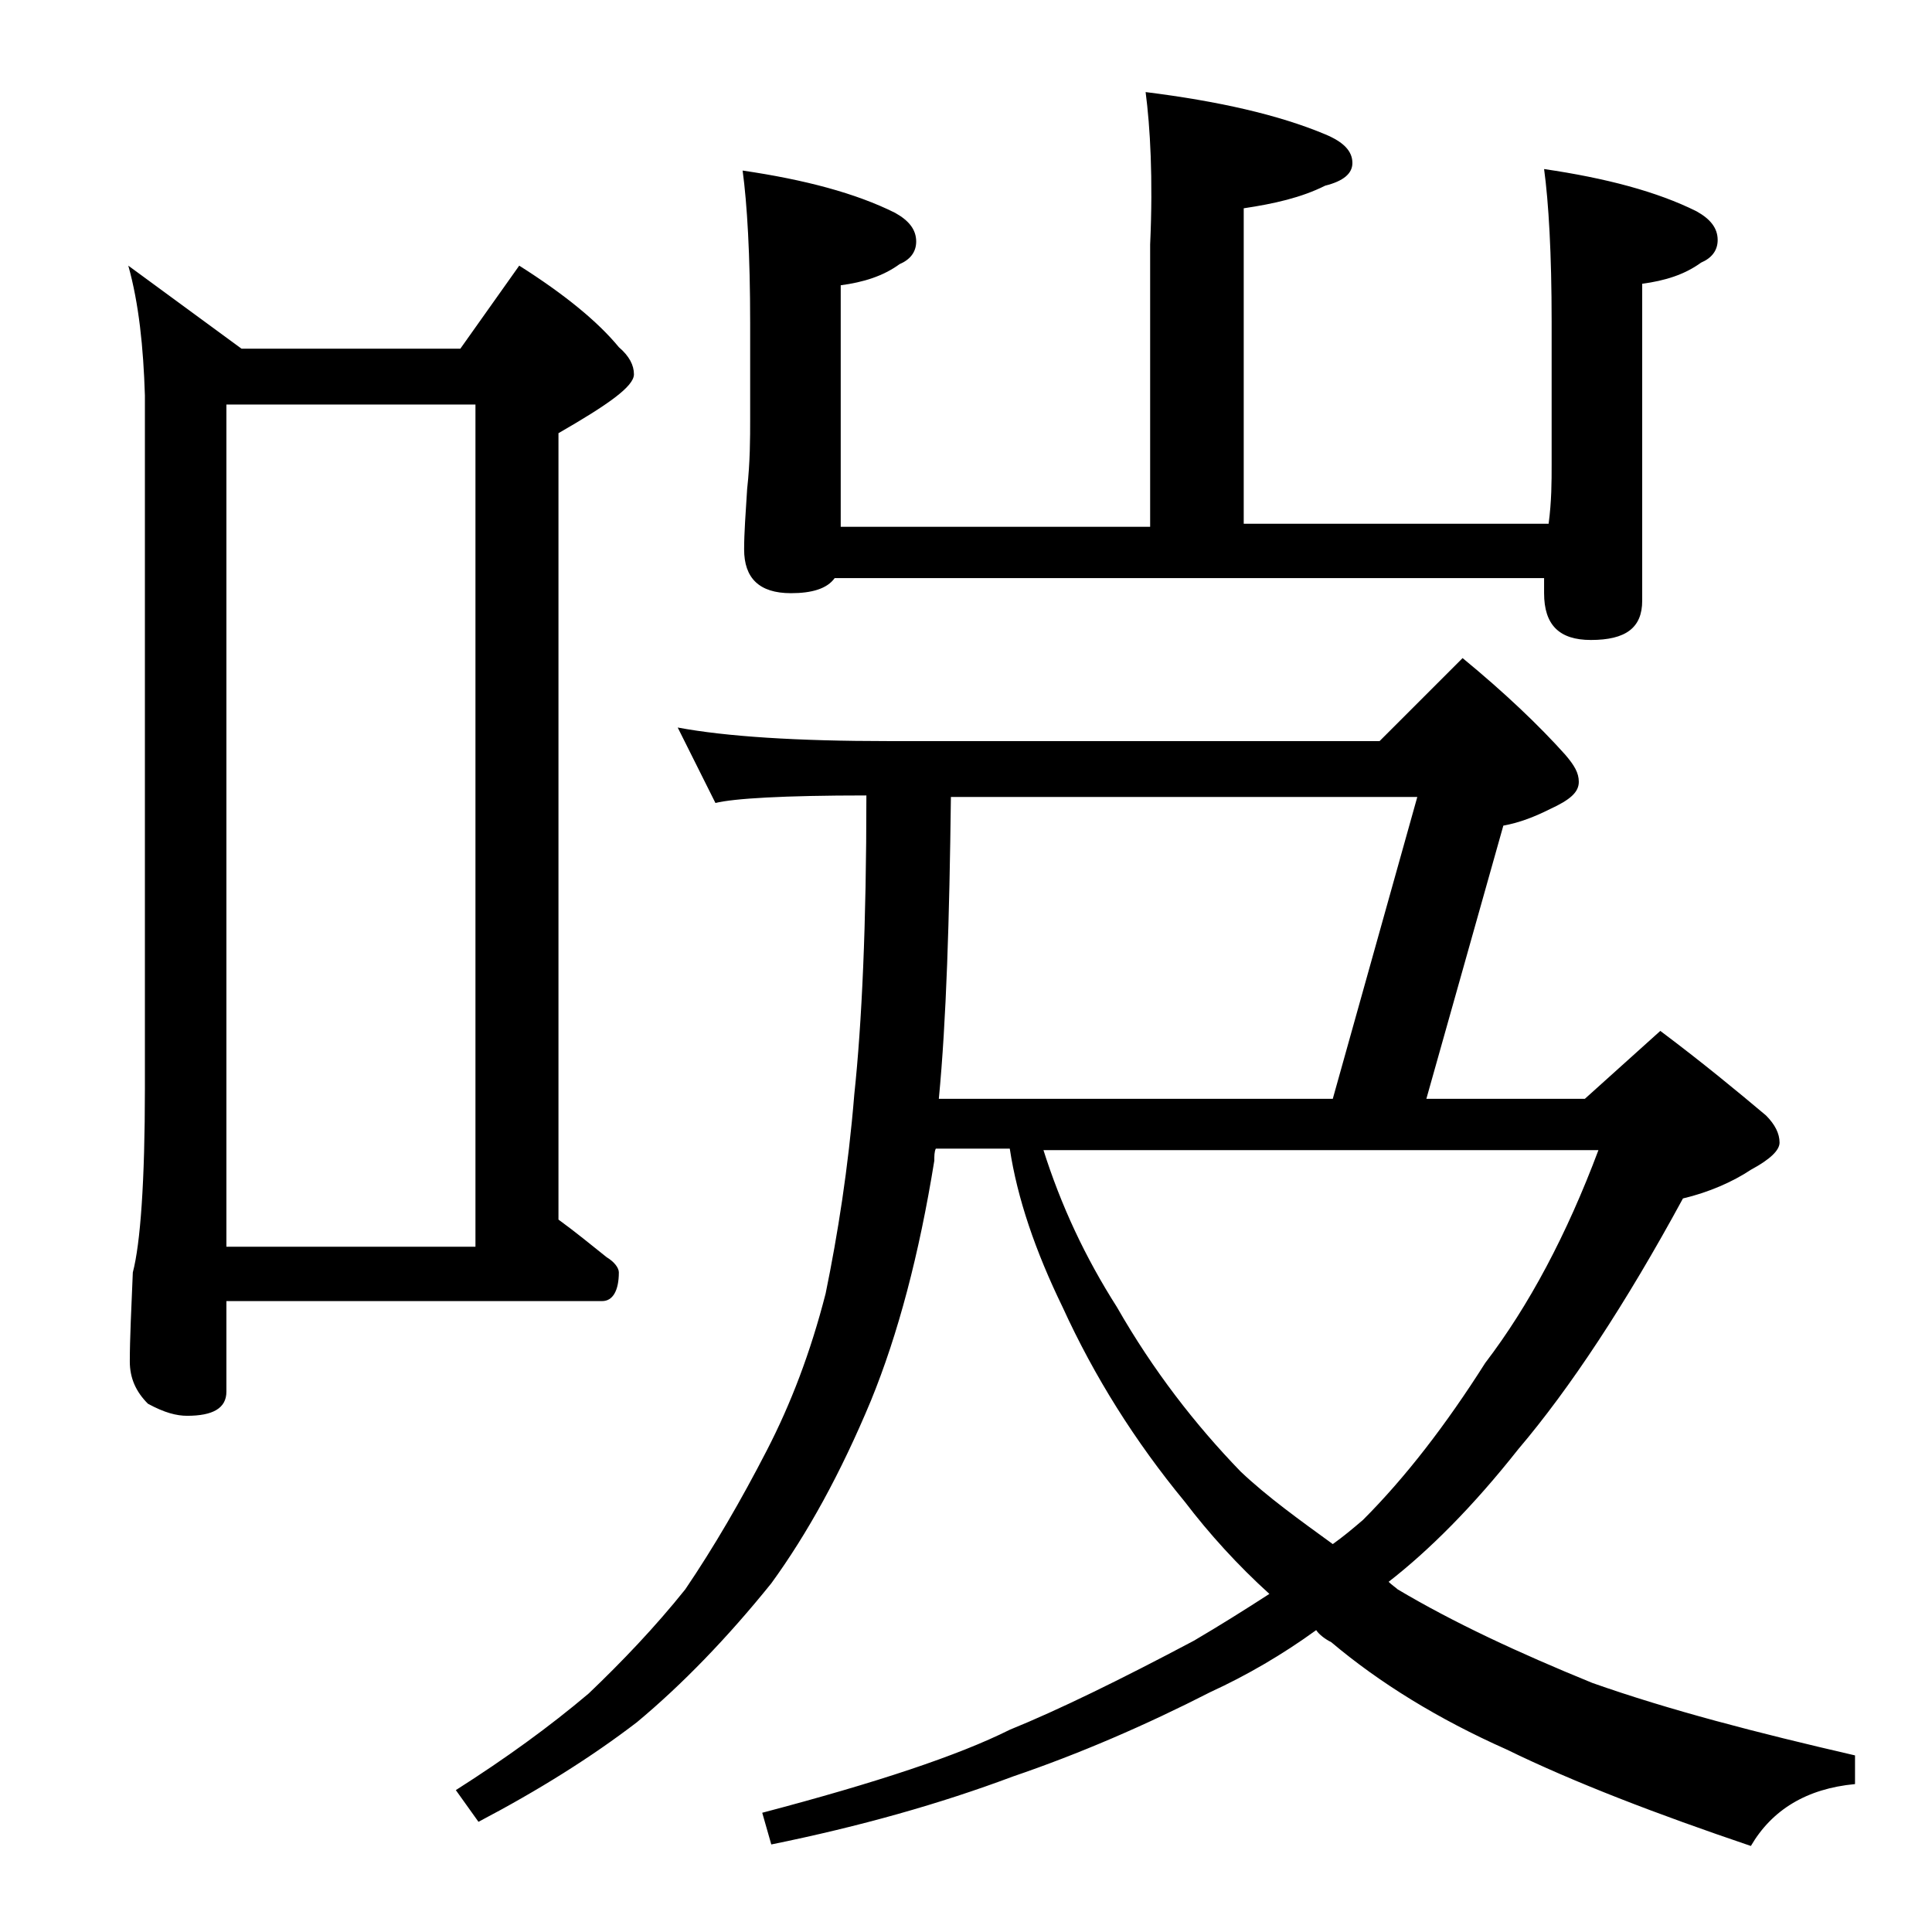
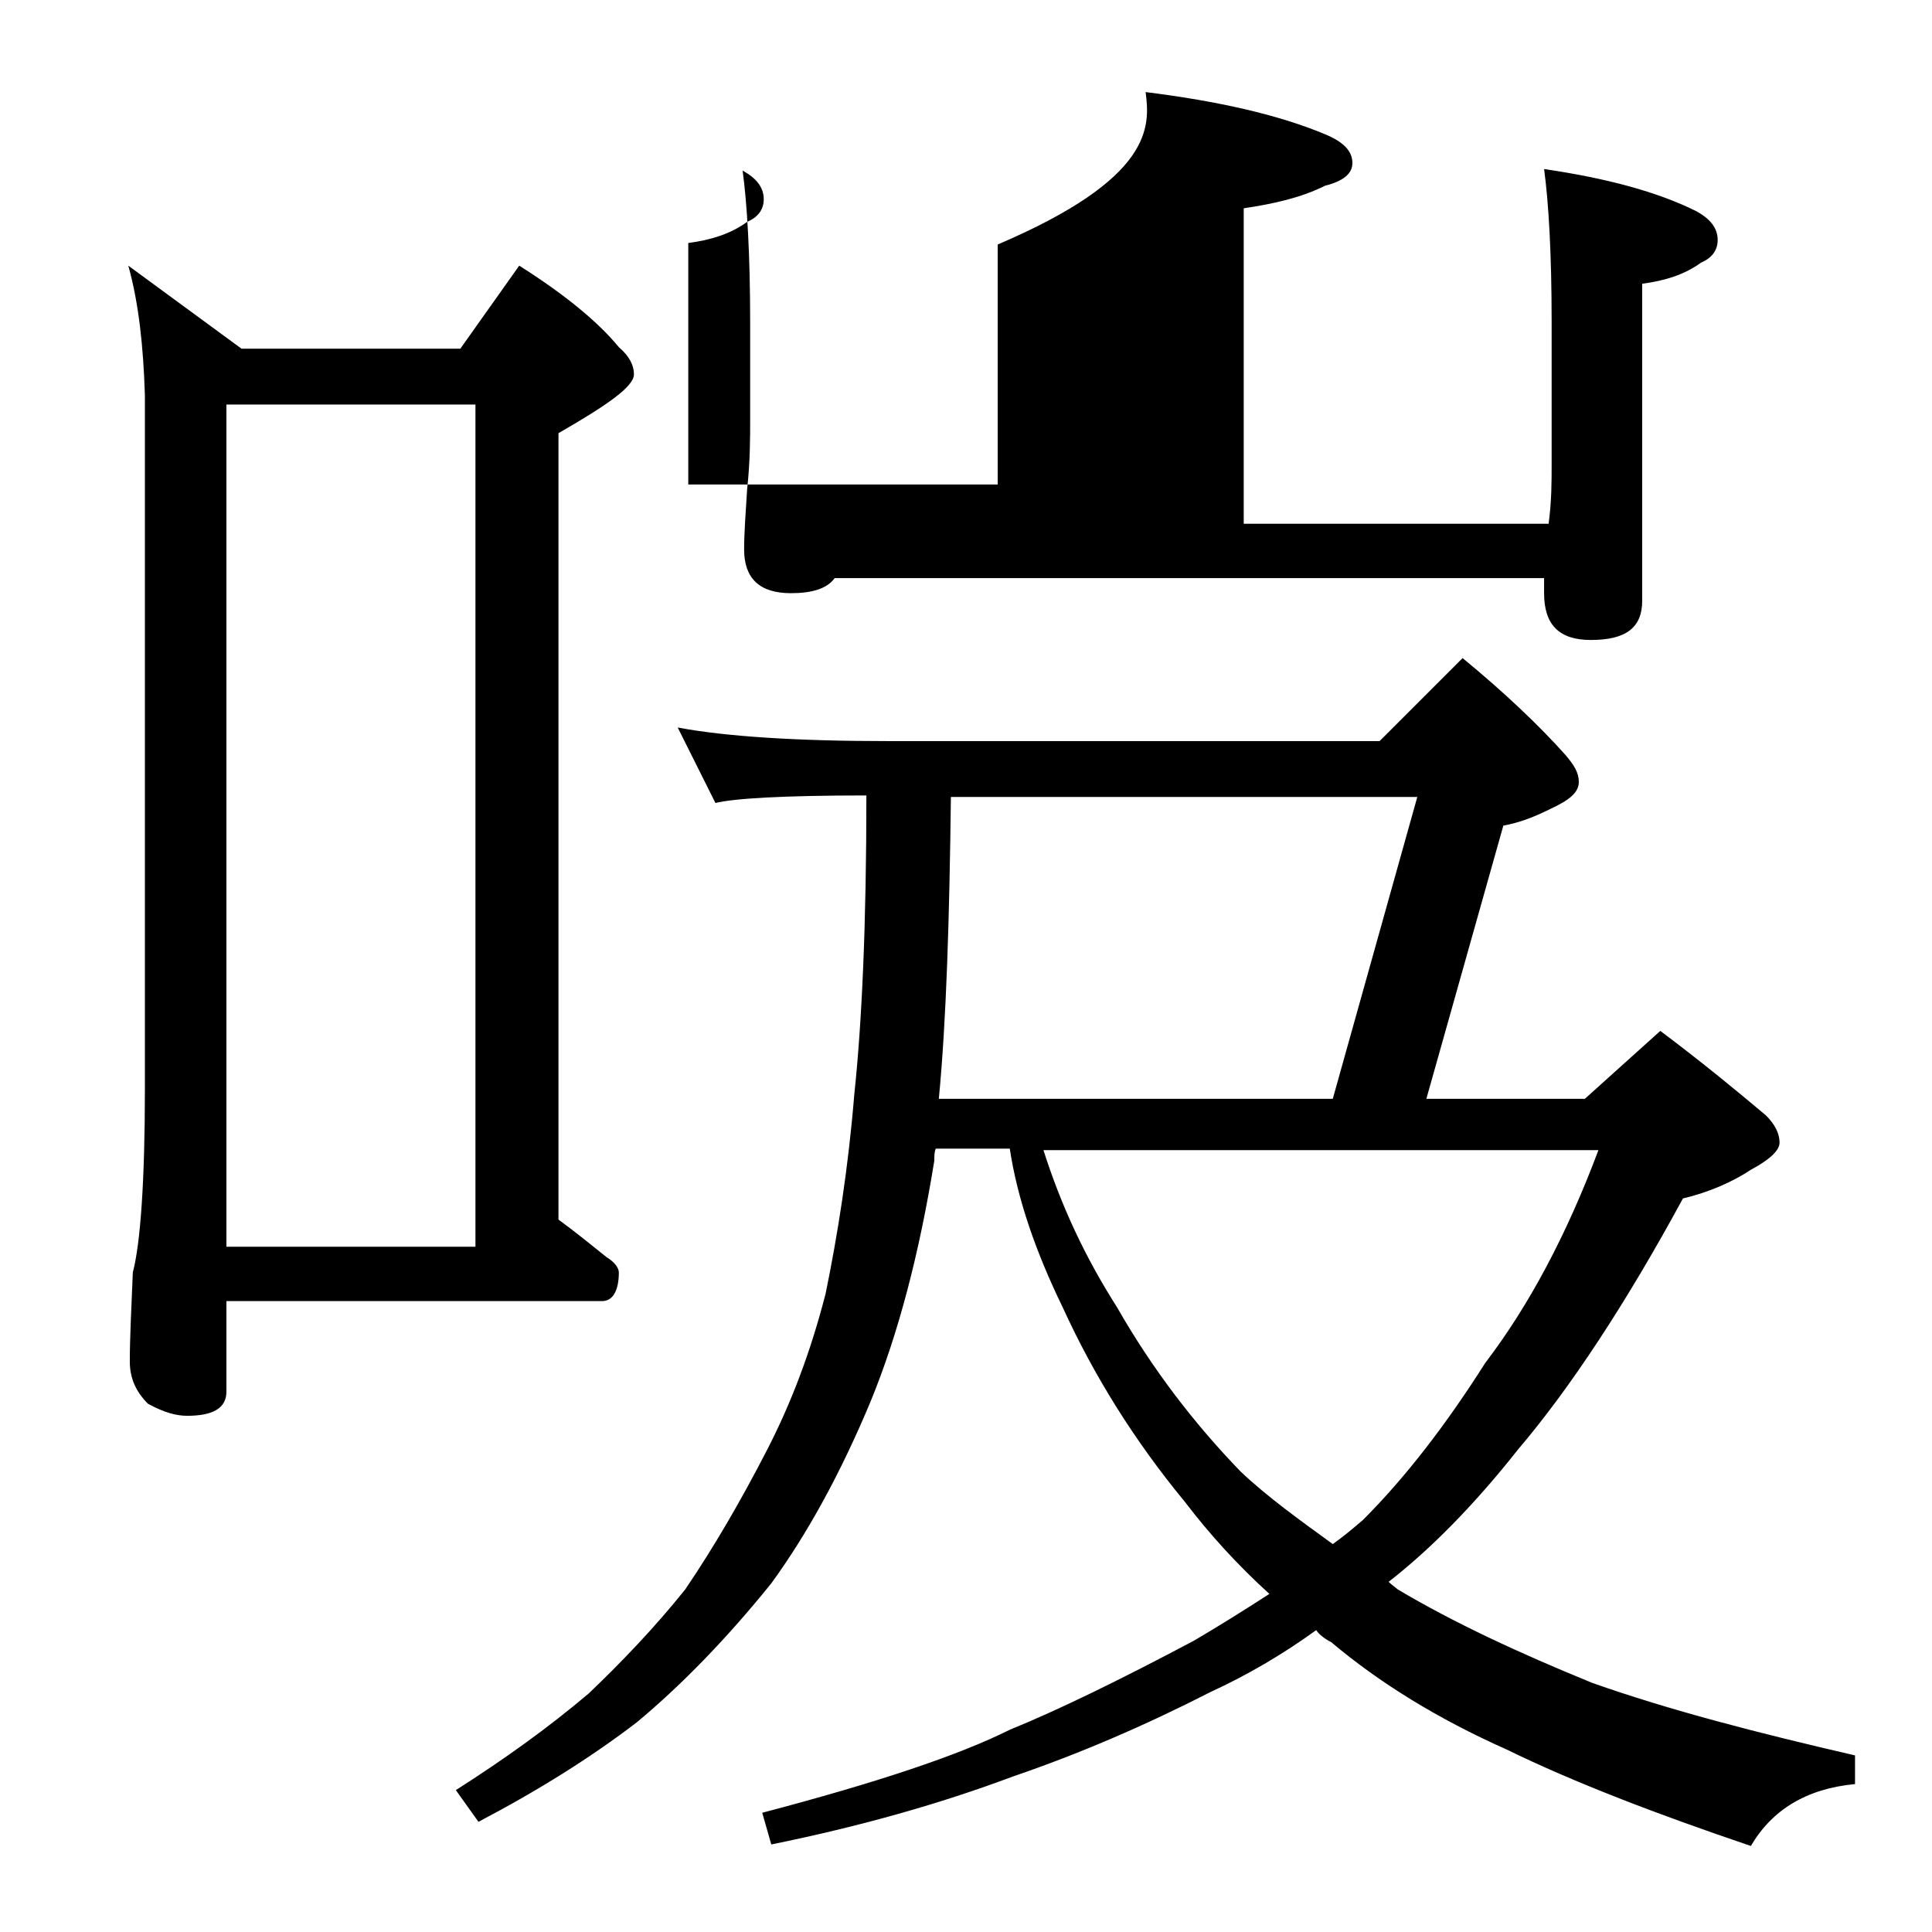
<svg xmlns="http://www.w3.org/2000/svg" version="1.1" id="Layer_1" x="0px" y="0px" viewBox="0 0 128 128" enable-background="new 0 0 128 128" xml:space="preserve">
-   <path d="M8.5,17.6l7.5,5.5h14.5l3.9-5.5c3,1.9,5.2,3.7,6.6,5.4c0.7,0.6,1,1.2,1,1.8c0,0.8-1.7,2-5,3.9v52.1c1.1,0.8,2.2,1.7,3.2,2.5  c0.5,0.3,0.8,0.7,0.8,1c0,1.2-0.4,1.9-1.1,1.9H15v6c0,1.1-0.9,1.6-2.6,1.6c-0.7,0-1.5-0.2-2.6-0.8c-0.8-0.8-1.2-1.7-1.2-2.8  c0-1.5,0.1-3.5,0.2-5.9c0.5-1.9,0.8-6,0.8-12.2V26.2C9.5,23,9.2,20.1,8.5,17.6z M15,82.6h16.5V26.8H15V82.6z M44.9,48.2  c3.2,0.6,7.9,0.9,14,0.9h32.5l5.5-5.5c2.8,2.3,5.1,4.5,6.8,6.4c0.6,0.7,0.9,1.2,0.9,1.8c0,0.7-0.6,1.2-1.9,1.8c-1,0.5-2,0.9-3.1,1.1  l-5.1,18.1H105l5-4.5c2.8,2.1,5.1,4,7,5.6c0.6,0.6,0.9,1.2,0.9,1.8c0,0.5-0.6,1.1-1.9,1.8c-1.2,0.8-2.8,1.5-4.5,1.9  C107.7,86.4,104,92,100.6,96c-3,3.8-5.9,6.7-8.6,8.8c0.2,0.2,0.5,0.4,0.6,0.5c3.7,2.2,8,4.2,12.9,6.2c5.1,1.8,10.9,3.3,17.4,4.8v1.9  c-3.2,0.3-5.5,1.7-6.9,4.1c-6.2-2.1-11.7-4.2-16.2-6.4c-4.5-2-8.4-4.4-11.6-7.1c-0.4-0.2-0.8-0.5-1-0.8c-2.2,1.6-4.6,3-7,4.1  c-4.3,2.2-8.7,4.1-13.1,5.6c-4.8,1.8-10.1,3.3-16,4.5l-0.6-2.1c7.6-2,13-3.8,16.4-5.5c3.2-1.3,7.3-3.3,12.2-5.9c1.7-1,3.3-2,5-3.1  c-2.1-1.9-4-4-5.6-6.1c-3.3-4-6-8.3-8.1-12.9c-1.8-3.7-3-7.2-3.5-10.5h-4.9c-0.1,0.2-0.1,0.5-0.1,0.8c-1,6.2-2.4,11.5-4.2,15.9  c-2,4.8-4.2,8.8-6.6,12.1c-2.9,3.6-5.9,6.7-8.9,9.2c-3,2.3-6.5,4.5-10.5,6.6l-1.5-2.1c3.3-2.1,6.2-4.2,8.8-6.4  c2.2-2.1,4.4-4.4,6.4-6.9c1.9-2.8,3.7-5.9,5.4-9.2c1.6-3.1,2.9-6.5,3.9-10.4c0.8-3.9,1.5-8.3,1.9-13.2c0.5-4.7,0.8-11.2,0.8-19.8  c-5.5,0-8.8,0.2-10,0.5L44.9,48.2z M75.9,6.1c4.8,0.6,8.8,1.5,11.9,2.8c1.2,0.5,1.8,1.1,1.8,1.9c0,0.7-0.6,1.2-1.8,1.5  c-1.6,0.8-3.4,1.2-5.4,1.5v20.9h20.2c0.2-1.5,0.2-2.8,0.2-3.9v-9.5c0-4.5-0.2-7.9-0.5-10.1c4.1,0.6,7.5,1.5,10.1,2.8  c0.9,0.5,1.4,1.1,1.4,1.9c0,0.7-0.4,1.2-1.1,1.5c-1.1,0.8-2.4,1.2-3.9,1.4v21c0,1.8-1.1,2.6-3.4,2.6c-2.1,0-3.1-1-3.1-3.1v-1h-47  c-0.5,0.7-1.5,1-2.9,1c-2.1,0-3.1-1-3.1-2.9c0-1.1,0.1-2.4,0.2-4c0.2-1.8,0.2-3.4,0.2-4.6v-6.4c0-4.5-0.2-7.9-0.5-10.1  c4.1,0.6,7.5,1.5,10.1,2.8c0.9,0.5,1.4,1.1,1.4,1.9c0,0.7-0.4,1.2-1.1,1.5c-1.1,0.8-2.4,1.2-3.9,1.4v16h20.5V16.2  C76.4,11.8,76.2,8.4,75.9,6.1z M63,52.8c-0.1,8.1-0.3,14.8-0.8,20h26.1l5.6-20H63z M69.1,76.1c1.2,3.8,2.8,7.2,4.9,10.5  c2.4,4.2,5.2,7.8,8.2,10.9c1.8,1.7,3.9,3.2,6.1,4.8c0.7-0.5,1.3-1,2-1.6c2.8-2.8,5.5-6.3,8.1-10.4c2.9-3.8,5.4-8.5,7.5-14.1H69.1z" />
+   <path d="M8.5,17.6l7.5,5.5h14.5l3.9-5.5c3,1.9,5.2,3.7,6.6,5.4c0.7,0.6,1,1.2,1,1.8c0,0.8-1.7,2-5,3.9v52.1c1.1,0.8,2.2,1.7,3.2,2.5  c0.5,0.3,0.8,0.7,0.8,1c0,1.2-0.4,1.9-1.1,1.9H15v6c0,1.1-0.9,1.6-2.6,1.6c-0.7,0-1.5-0.2-2.6-0.8c-0.8-0.8-1.2-1.7-1.2-2.8  c0-1.5,0.1-3.5,0.2-5.9c0.5-1.9,0.8-6,0.8-12.2V26.2C9.5,23,9.2,20.1,8.5,17.6z M15,82.6h16.5V26.8H15V82.6z M44.9,48.2  c3.2,0.6,7.9,0.9,14,0.9h32.5l5.5-5.5c2.8,2.3,5.1,4.5,6.8,6.4c0.6,0.7,0.9,1.2,0.9,1.8c0,0.7-0.6,1.2-1.9,1.8c-1,0.5-2,0.9-3.1,1.1  l-5.1,18.1H105l5-4.5c2.8,2.1,5.1,4,7,5.6c0.6,0.6,0.9,1.2,0.9,1.8c0,0.5-0.6,1.1-1.9,1.8c-1.2,0.8-2.8,1.5-4.5,1.9  C107.7,86.4,104,92,100.6,96c-3,3.8-5.9,6.7-8.6,8.8c0.2,0.2,0.5,0.4,0.6,0.5c3.7,2.2,8,4.2,12.9,6.2c5.1,1.8,10.9,3.3,17.4,4.8v1.9  c-3.2,0.3-5.5,1.7-6.9,4.1c-6.2-2.1-11.7-4.2-16.2-6.4c-4.5-2-8.4-4.4-11.6-7.1c-0.4-0.2-0.8-0.5-1-0.8c-2.2,1.6-4.6,3-7,4.1  c-4.3,2.2-8.7,4.1-13.1,5.6c-4.8,1.8-10.1,3.3-16,4.5l-0.6-2.1c7.6-2,13-3.8,16.4-5.5c3.2-1.3,7.3-3.3,12.2-5.9c1.7-1,3.3-2,5-3.1  c-2.1-1.9-4-4-5.6-6.1c-3.3-4-6-8.3-8.1-12.9c-1.8-3.7-3-7.2-3.5-10.5h-4.9c-0.1,0.2-0.1,0.5-0.1,0.8c-1,6.2-2.4,11.5-4.2,15.9  c-2,4.8-4.2,8.8-6.6,12.1c-2.9,3.6-5.9,6.7-8.9,9.2c-3,2.3-6.5,4.5-10.5,6.6l-1.5-2.1c3.3-2.1,6.2-4.2,8.8-6.4  c2.2-2.1,4.4-4.4,6.4-6.9c1.9-2.8,3.7-5.9,5.4-9.2c1.6-3.1,2.9-6.5,3.9-10.4c0.8-3.9,1.5-8.3,1.9-13.2c0.5-4.7,0.8-11.2,0.8-19.8  c-5.5,0-8.8,0.2-10,0.5L44.9,48.2z M75.9,6.1c4.8,0.6,8.8,1.5,11.9,2.8c1.2,0.5,1.8,1.1,1.8,1.9c0,0.7-0.6,1.2-1.8,1.5  c-1.6,0.8-3.4,1.2-5.4,1.5v20.9h20.2c0.2-1.5,0.2-2.8,0.2-3.9v-9.5c0-4.5-0.2-7.9-0.5-10.1c4.1,0.6,7.5,1.5,10.1,2.8  c0.9,0.5,1.4,1.1,1.4,1.9c0,0.7-0.4,1.2-1.1,1.5c-1.1,0.8-2.4,1.2-3.9,1.4v21c0,1.8-1.1,2.6-3.4,2.6c-2.1,0-3.1-1-3.1-3.1v-1h-47  c-0.5,0.7-1.5,1-2.9,1c-2.1,0-3.1-1-3.1-2.9c0-1.1,0.1-2.4,0.2-4c0.2-1.8,0.2-3.4,0.2-4.6v-6.4c0-4.5-0.2-7.9-0.5-10.1  c0.9,0.5,1.4,1.1,1.4,1.9c0,0.7-0.4,1.2-1.1,1.5c-1.1,0.8-2.4,1.2-3.9,1.4v16h20.5V16.2  C76.4,11.8,76.2,8.4,75.9,6.1z M63,52.8c-0.1,8.1-0.3,14.8-0.8,20h26.1l5.6-20H63z M69.1,76.1c1.2,3.8,2.8,7.2,4.9,10.5  c2.4,4.2,5.2,7.8,8.2,10.9c1.8,1.7,3.9,3.2,6.1,4.8c0.7-0.5,1.3-1,2-1.6c2.8-2.8,5.5-6.3,8.1-10.4c2.9-3.8,5.4-8.5,7.5-14.1H69.1z" />
</svg>